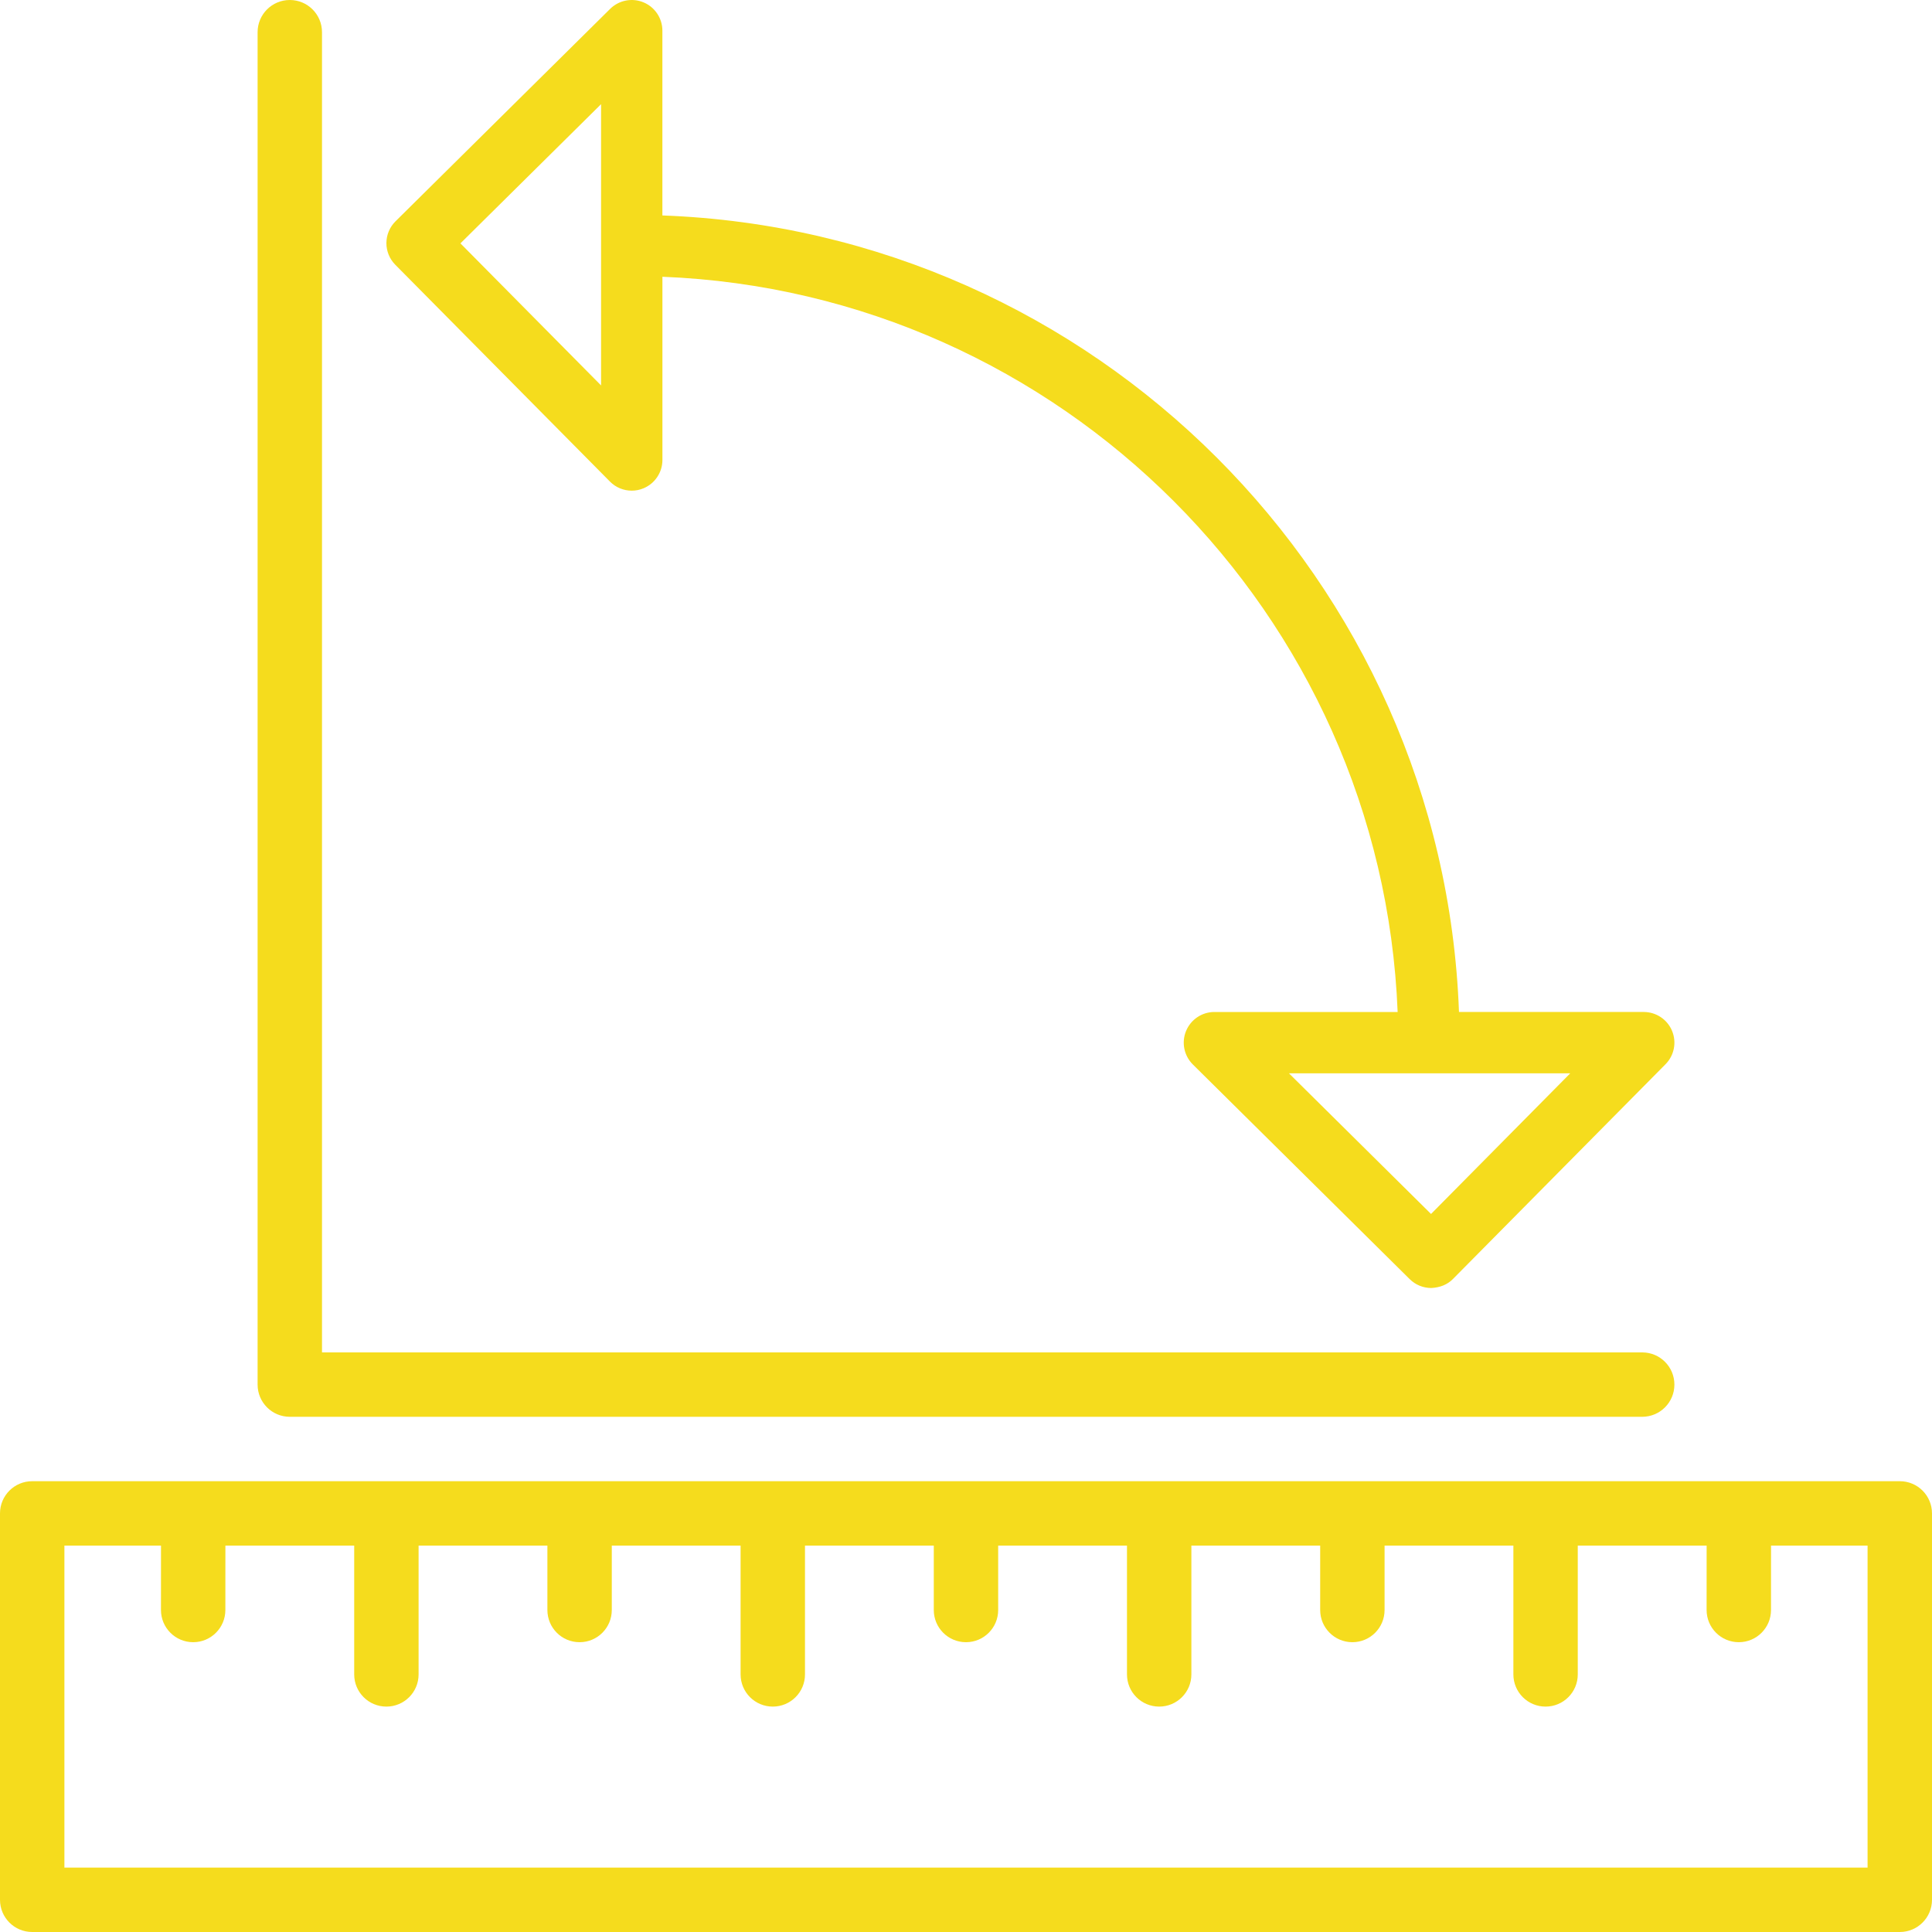
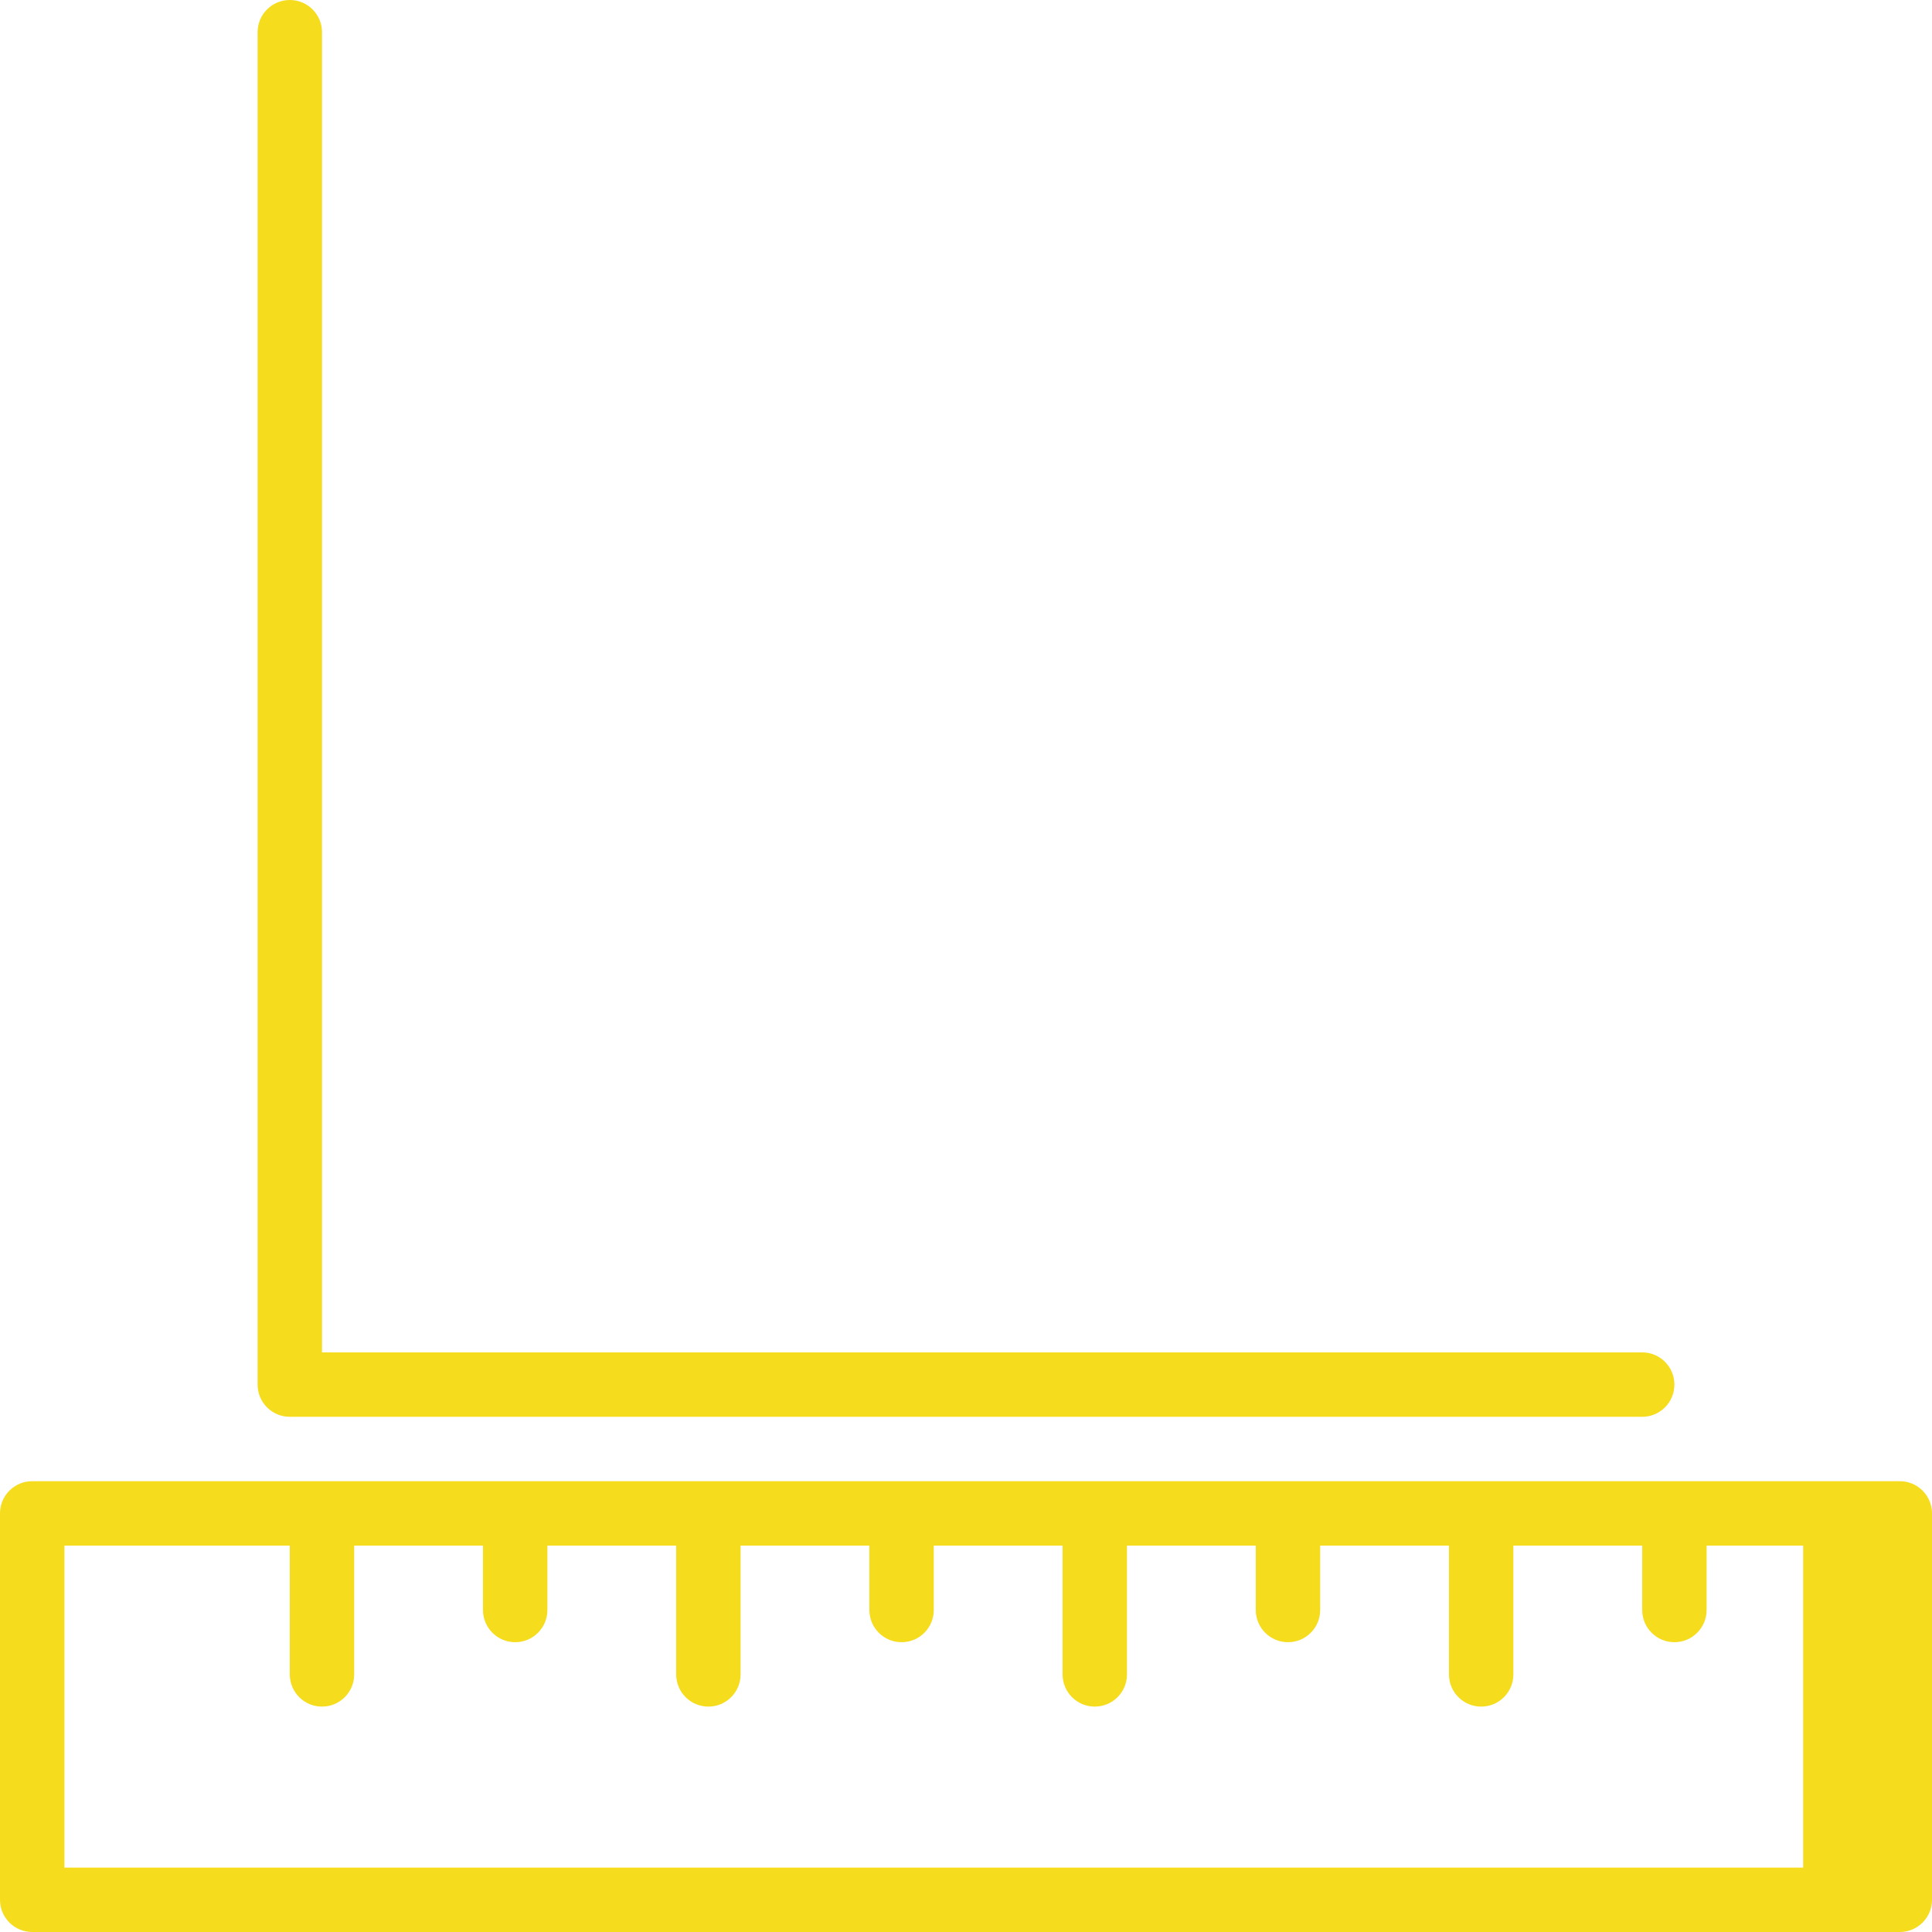
<svg xmlns="http://www.w3.org/2000/svg" xml:space="preserve" viewBox="0 0 512 512">
-   <path d="M435.2 358.4H85.333V8.533C85.333 3.814 81.519 0 76.8 0s-8.533 3.814-8.533 8.533v358.4c0 4.719 3.814 8.533 8.533 8.533h358.4c4.719 0 8.533-3.814 8.533-8.533s-3.814-8.533-8.533-8.533zm68.267 34.133H8.533c-4.719 0-8.533 3.814-8.533 8.533v102.4C0 508.186 3.814 512 8.533 512h494.933c4.719 0 8.533-3.814 8.533-8.533v-102.4c.001-4.719-3.813-8.534-8.532-8.534zm-8.534 102.4H17.067V409.6h25.6l-.009 17.067c0 4.71 3.814 8.533 8.533 8.533 4.71 0 8.533-3.814 8.533-8.533l.009-17.067h34.133v34.133c0 4.719 3.814 8.533 8.533 8.533s8.533-3.814 8.533-8.533V409.6h34.133v17.067c0 4.719 3.814 8.533 8.533 8.533 4.719 0 8.533-3.814 8.533-8.533V409.6h34.133v34.133c0 4.719 3.814 8.533 8.533 8.533s8.533-3.814 8.533-8.533V409.6h34.133v17.067c0 4.719 3.814 8.533 8.533 8.533s8.533-3.814 8.533-8.533V409.6h34.133v34.133c0 4.719 3.814 8.533 8.533 8.533s8.533-3.814 8.533-8.533V409.6h34.133v17.067c0 4.719 3.814 8.533 8.533 8.533s8.533-3.814 8.533-8.533V409.6h34.133v34.133c0 4.719 3.814 8.533 8.533 8.533s8.533-3.814 8.533-8.533V409.6h34.15l-.009 17.067c0 4.71 3.814 8.533 8.533 8.533 4.71 0 8.533-3.814 8.533-8.533l.009-17.067h25.583v85.333z" fill="#f5dc1d" />
-   <path d="M443.11 273.186c-1.263-3.029-4.224-5.001-7.501-5.001h-48.964c-4.207-114.525-96.571-206.89-211.106-211.088V8.124c0-3.277-1.971-6.238-5.001-7.501-3.004-1.254-6.511-.58-8.841 1.724l-56.892 56.311c-1.527 1.519-2.398 3.584-2.406 5.743-.009 2.15.836 4.224 2.347 5.751l56.892 57.464c1.553 1.579 3.652 2.415 5.777 2.415 1.041 0 2.091-.196 3.089-.614 3.046-1.254 5.043-4.224 5.043-7.518V73.344c105.574 4.181 190.66 89.267 194.842 194.842h-48.555c-3.294 0-6.263 1.988-7.518 5.043-1.254 3.038-.538 6.545 1.8 8.866l57.472 56.892c1.51 1.502 3.567 2.347 5.709 2.347 2.338-.128 4.258-.87 5.777-2.415l56.311-56.892c2.306-2.33 2.988-5.82 1.725-8.841zM159.292 102.144l-37.274-37.649 37.274-36.89v74.539zm219.946 219.571-37.649-37.274h74.539l-36.89 37.274z" fill="#f5dc1d" />
+   <path d="M435.2 358.4H85.333V8.533C85.333 3.814 81.519 0 76.8 0s-8.533 3.814-8.533 8.533v358.4c0 4.719 3.814 8.533 8.533 8.533h358.4c4.719 0 8.533-3.814 8.533-8.533s-3.814-8.533-8.533-8.533zm68.267 34.133H8.533c-4.719 0-8.533 3.814-8.533 8.533v102.4C0 508.186 3.814 512 8.533 512h494.933c4.719 0 8.533-3.814 8.533-8.533v-102.4c.001-4.719-3.813-8.534-8.532-8.534zm-8.534 102.4H17.067V409.6h25.6l-.009 17.067l.009-17.067h34.133v34.133c0 4.719 3.814 8.533 8.533 8.533s8.533-3.814 8.533-8.533V409.6h34.133v17.067c0 4.719 3.814 8.533 8.533 8.533 4.719 0 8.533-3.814 8.533-8.533V409.6h34.133v34.133c0 4.719 3.814 8.533 8.533 8.533s8.533-3.814 8.533-8.533V409.6h34.133v17.067c0 4.719 3.814 8.533 8.533 8.533s8.533-3.814 8.533-8.533V409.6h34.133v34.133c0 4.719 3.814 8.533 8.533 8.533s8.533-3.814 8.533-8.533V409.6h34.133v17.067c0 4.719 3.814 8.533 8.533 8.533s8.533-3.814 8.533-8.533V409.6h34.133v34.133c0 4.719 3.814 8.533 8.533 8.533s8.533-3.814 8.533-8.533V409.6h34.15l-.009 17.067c0 4.71 3.814 8.533 8.533 8.533 4.71 0 8.533-3.814 8.533-8.533l.009-17.067h25.583v85.333z" fill="#f5dc1d" />
</svg>